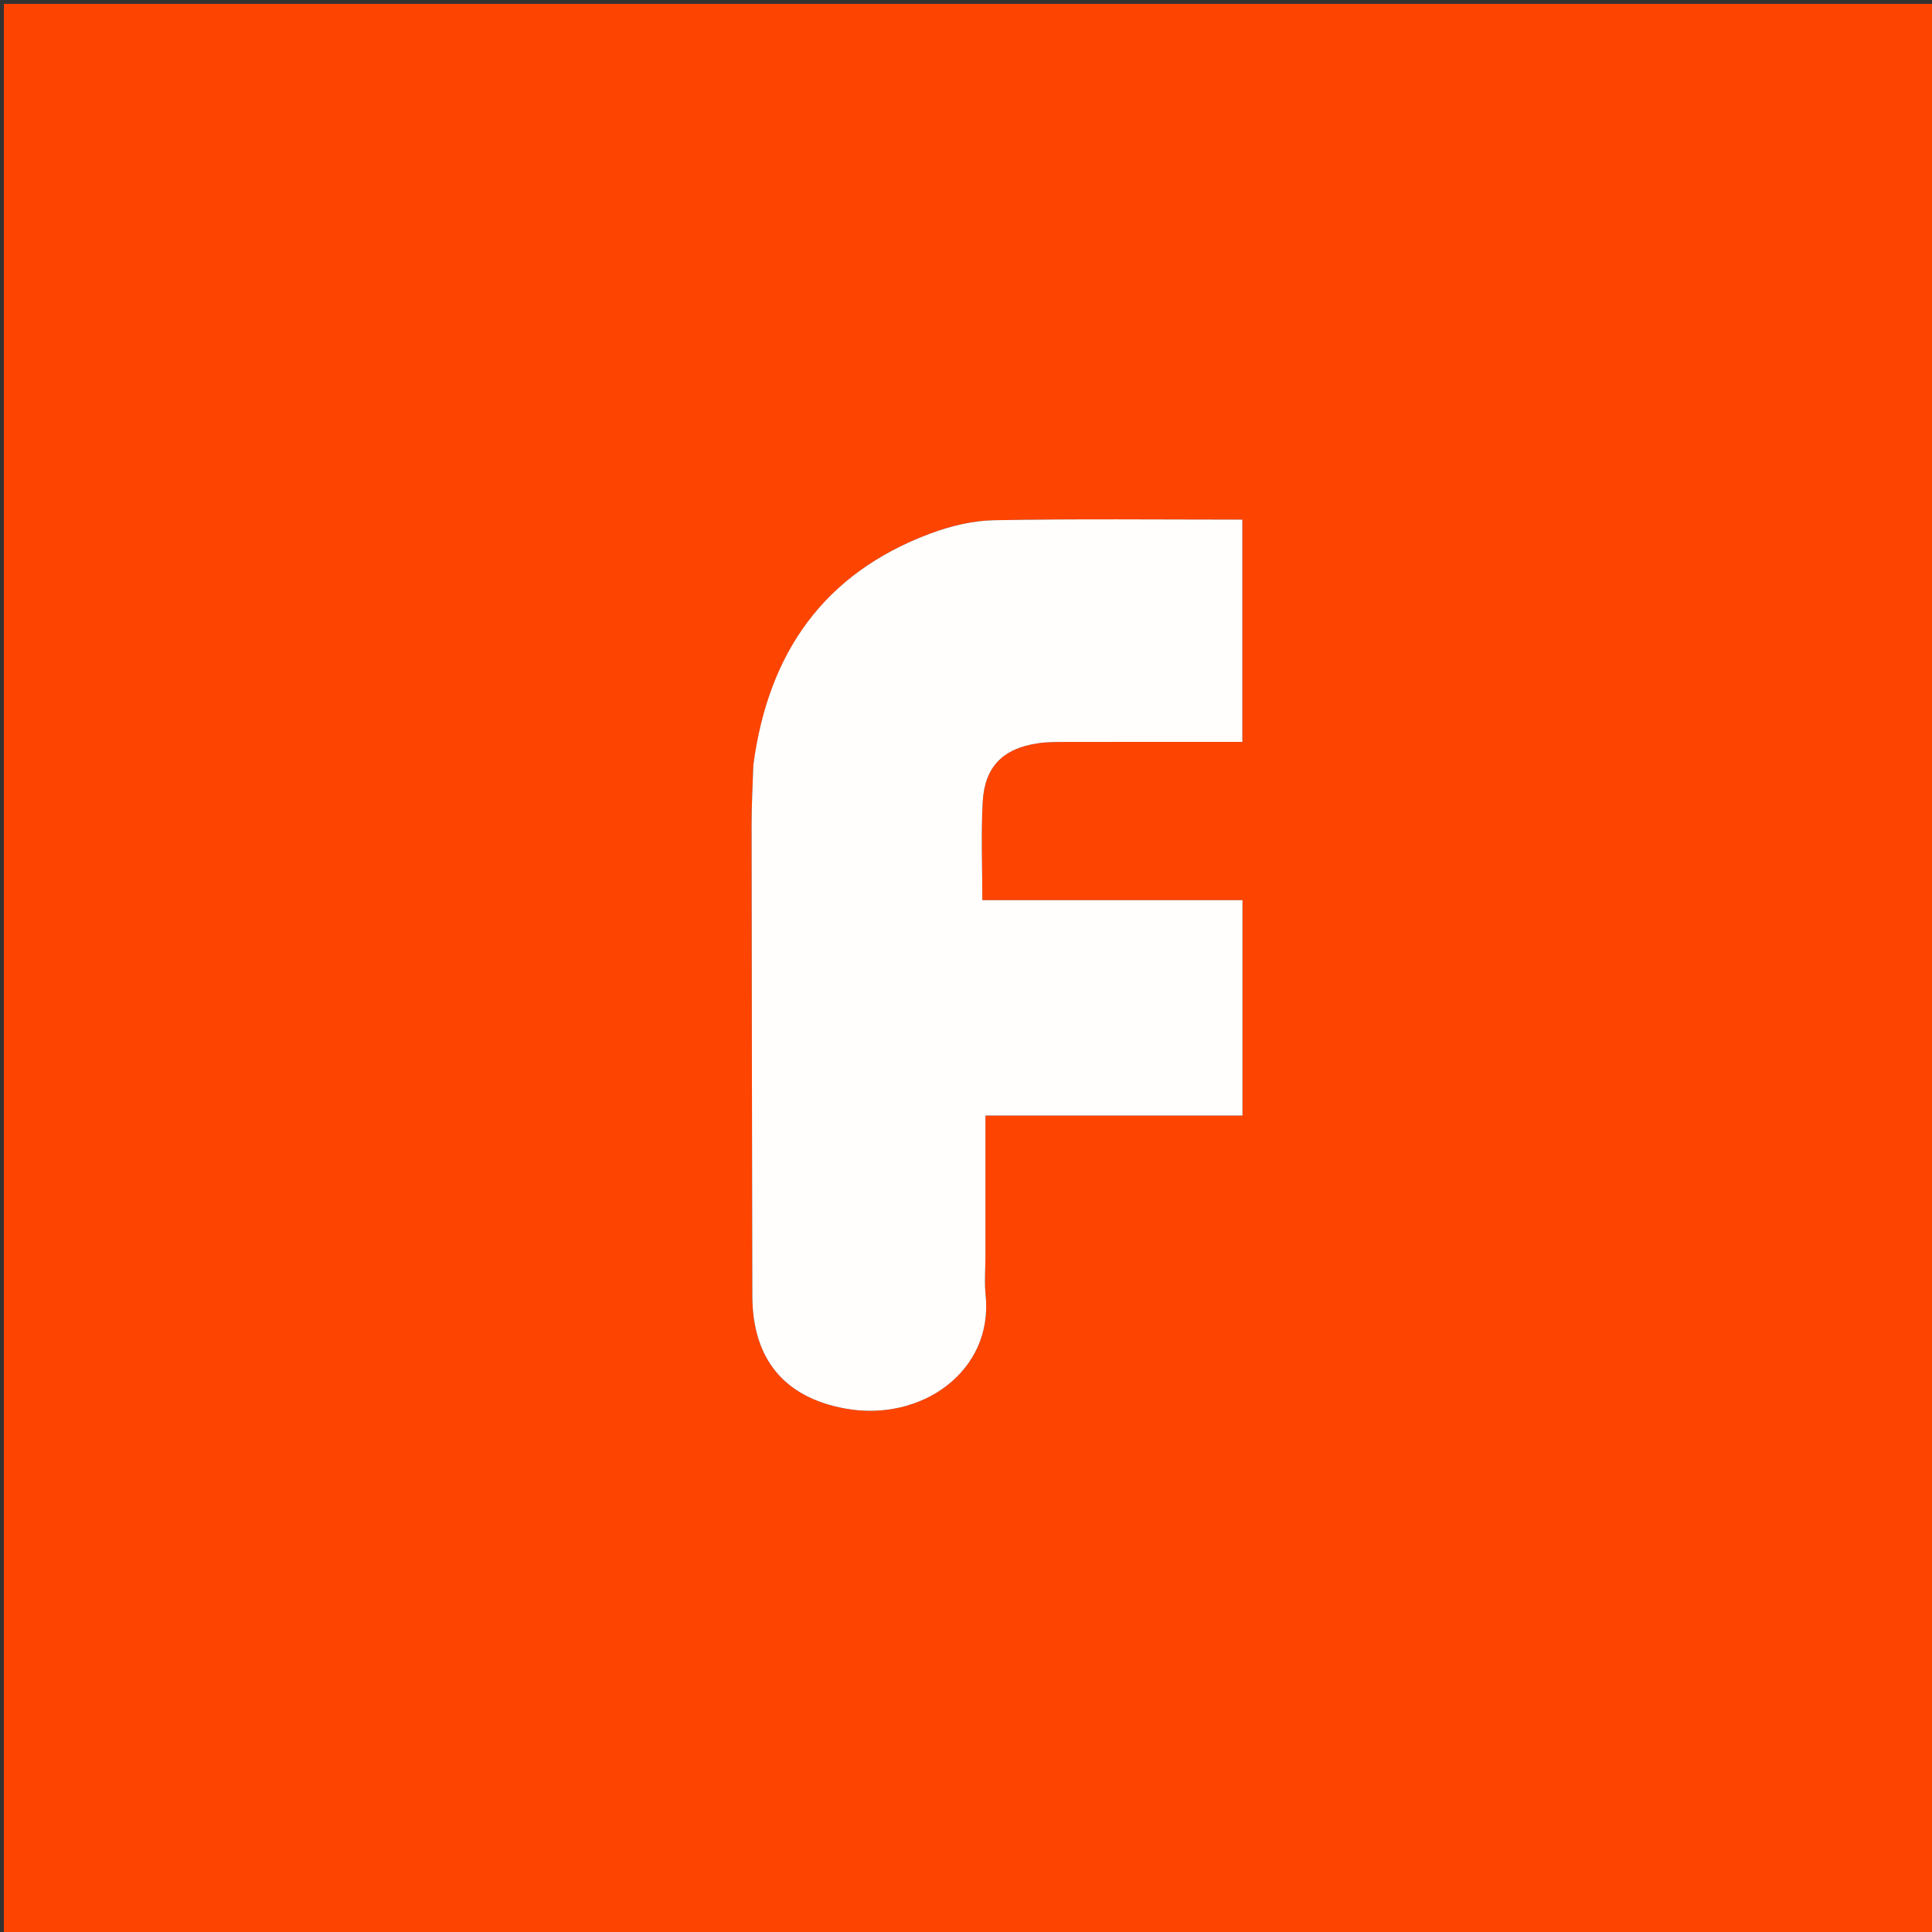
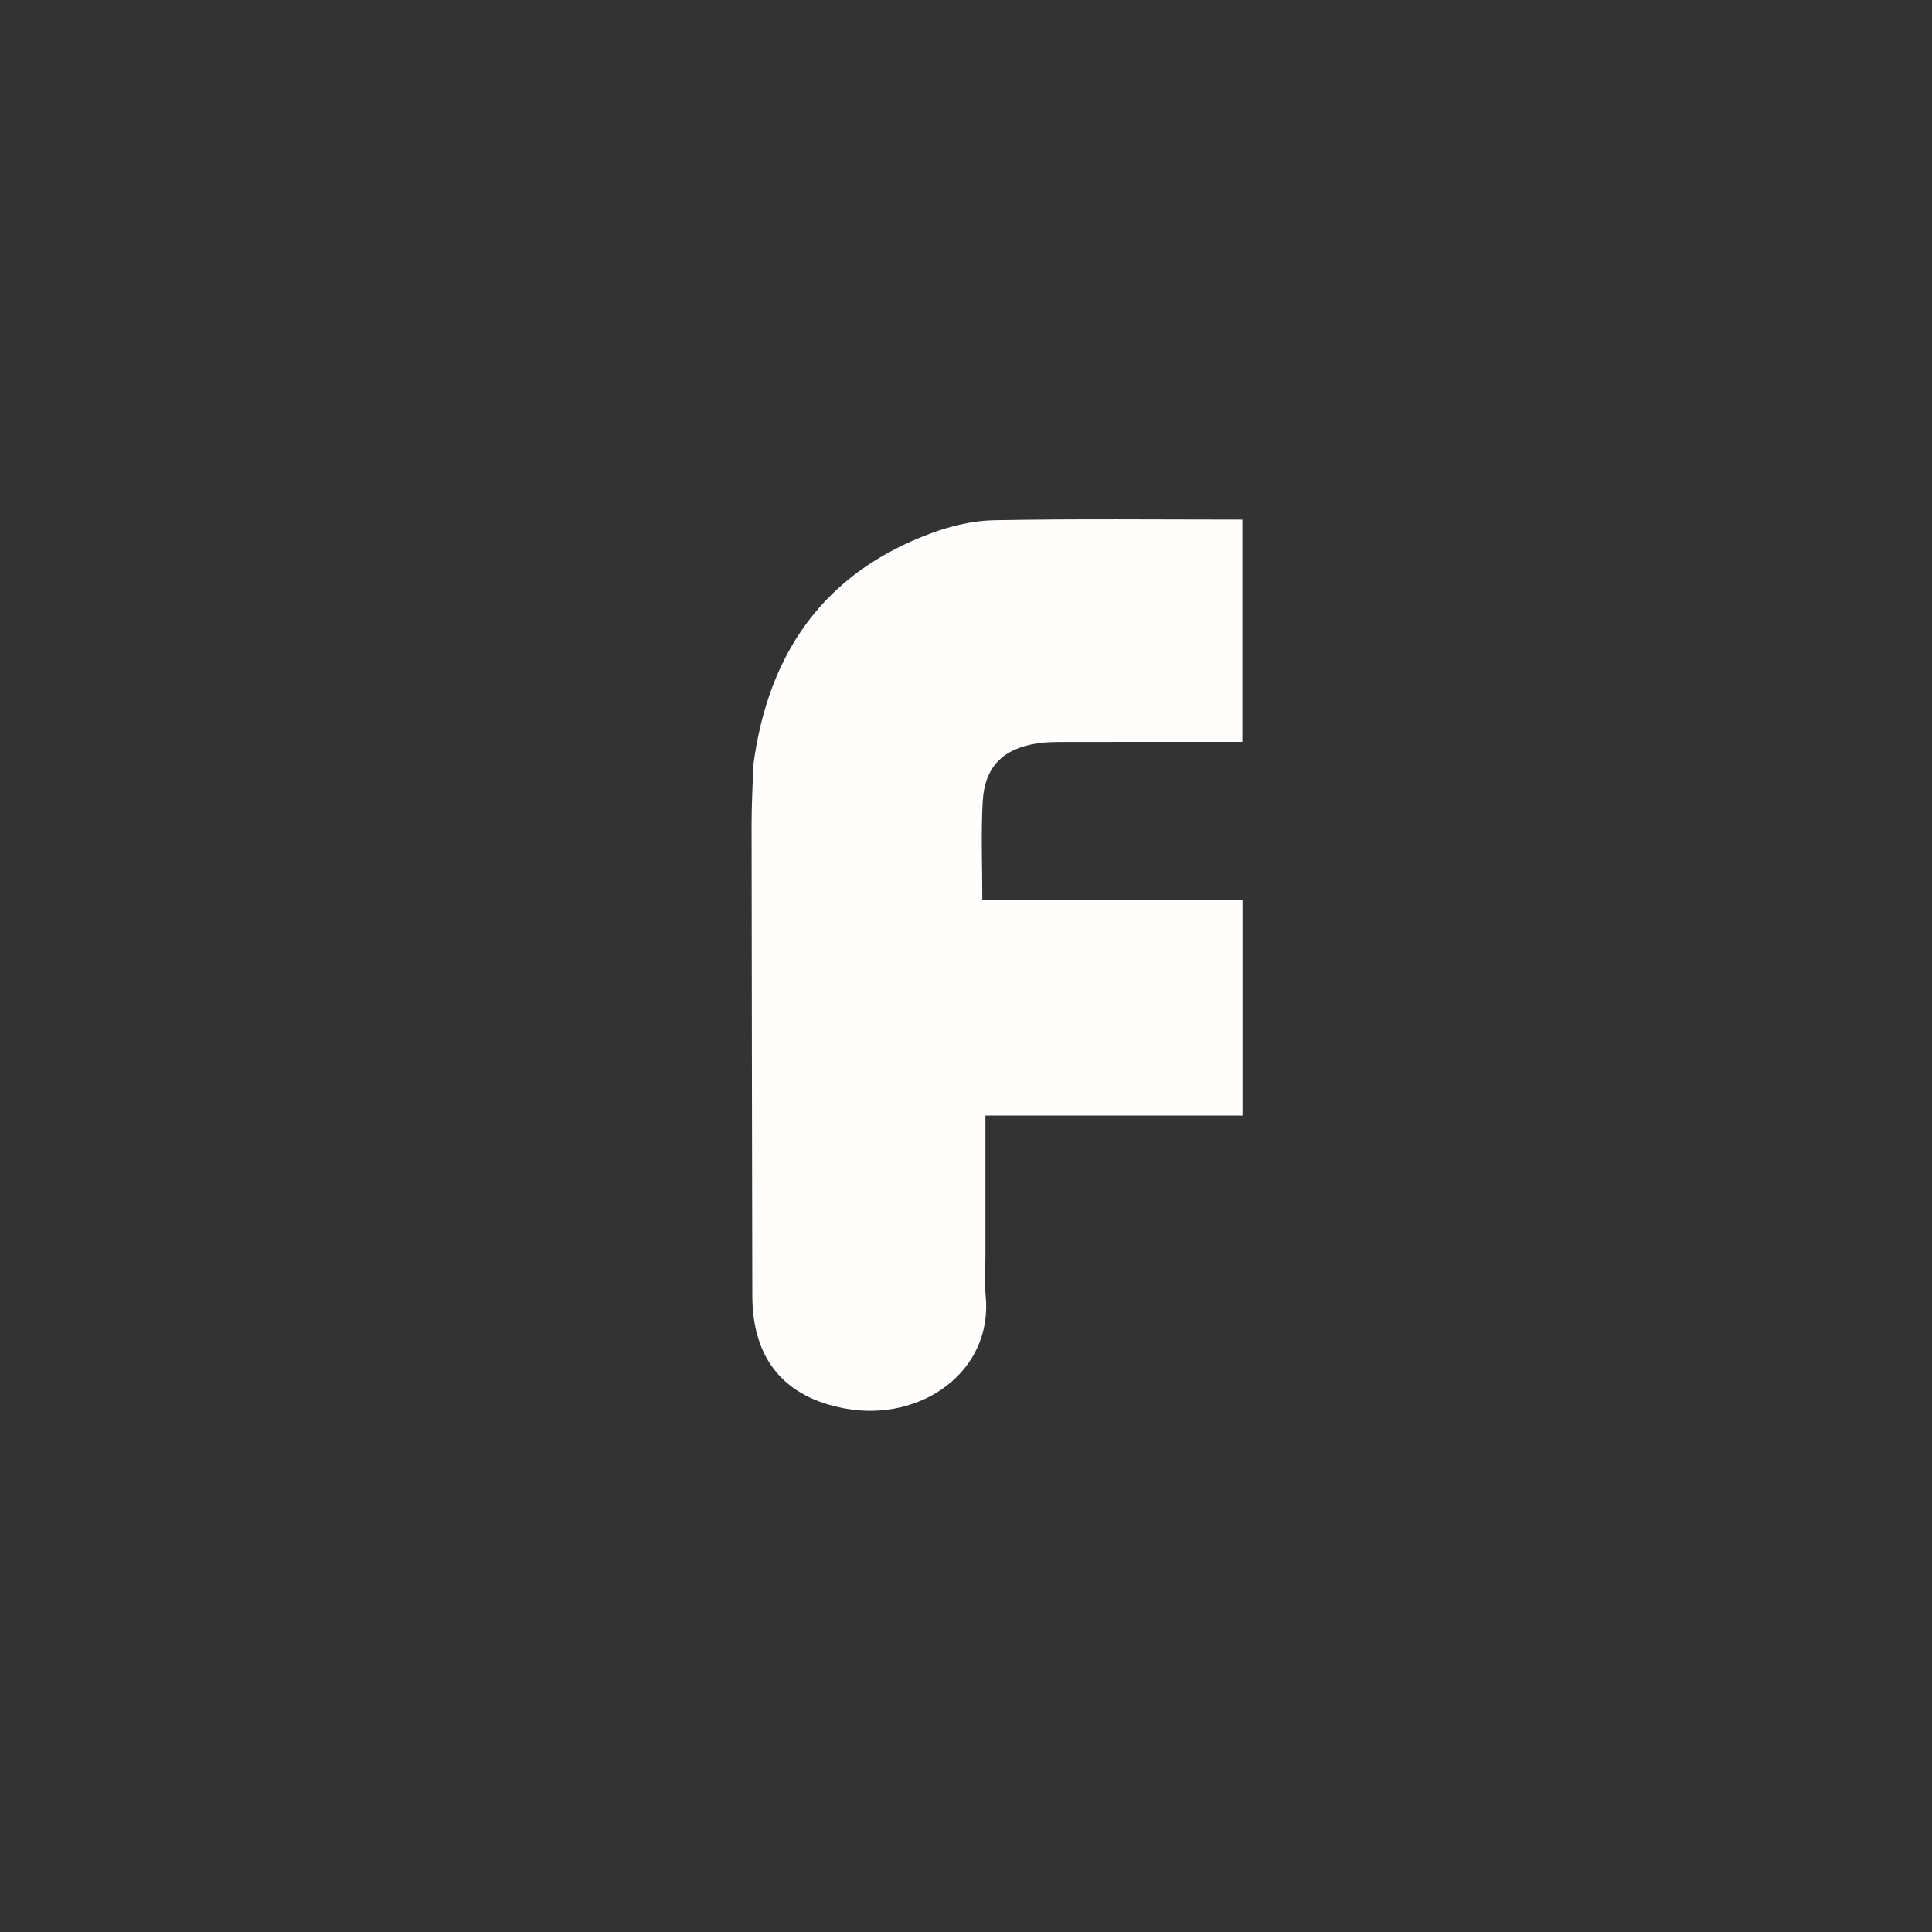
<svg xmlns="http://www.w3.org/2000/svg" version="1.1" id="Layer_1" x="0px" y="0px" width="100%" viewBox="0 0 500 500" enable-background="new 0 0 500 500" xml:space="preserve">
  <rect x="0" y="0" width="500" height="500" fill="#333333" stroke="none" />
-   <path fill="#FE4401" opacity="1" stroke="none" d=" M239,501   C159.333,501 80.167,501 1,501   C1,334.333 1,167.667 1,1   C167.667,1 334.333,1 501,1   C501,167.667 501,334.333 501,501   C413.833,501 326.667,501 239,501  M194.928,198.459   C194.782,203.452 194.506,208.445 194.51,213.439   C194.544,254.06 194.632,294.681 194.7,335.302   C194.728,351.551 202.798,361.618 218.73,364.528   C238.387,368.12 257.128,354.908 255.076,335.145   C254.734,331.849 255.028,328.487 255.028,325.155   C255.028,313.205 255.028,301.256 255.028,288.708   C277.519,288.708 299.552,288.708 321.558,288.708   C321.558,269.885 321.558,251.669 321.558,232.956   C298.89,232.956 276.662,232.956 254.225,232.956   C254.225,224.156 253.873,215.836 254.319,207.559   C254.809,198.453 259.533,193.719 268.562,192.364   C271.017,191.996 273.543,192.023 276.037,192.018   C289.697,191.987 303.356,192.003 317.015,192.003   C318.587,192.003 320.16,192.003 321.52,192.003   C321.52,172.287 321.52,153.385 321.52,134.475   C299.85,134.475 278.549,134.24 257.26,134.636   C251.721,134.738 245.968,136.137 240.742,138.089   C213.235,148.361 198.814,168.936 194.928,198.459  z" />
  <path fill="#FFFEFD" opacity="1" stroke="none" d=" M194.961,198.005   C198.814,168.936 213.235,148.361 240.742,138.089   C245.968,136.137 251.721,134.738 257.26,134.636   C278.549,134.24 299.85,134.475 321.52,134.475   C321.52,153.385 321.52,172.287 321.52,192.003   C320.16,192.003 318.587,192.003 317.015,192.003   C303.356,192.003 289.697,191.987 276.037,192.018   C273.543,192.023 271.017,191.996 268.562,192.364   C259.533,193.719 254.809,198.453 254.319,207.559   C253.873,215.836 254.225,224.156 254.225,232.956   C276.662,232.956 298.89,232.956 321.558,232.956   C321.558,251.669 321.558,269.885 321.558,288.708   C299.552,288.708 277.519,288.708 255.028,288.708   C255.028,301.256 255.028,313.205 255.028,325.155   C255.028,328.487 254.734,331.849 255.076,335.145   C257.128,354.908 238.387,368.12 218.73,364.528   C202.798,361.618 194.728,351.551 194.7,335.302   C194.632,294.681 194.544,254.06 194.51,213.439   C194.506,208.445 194.782,203.452 194.961,198.005  z" />
</svg>